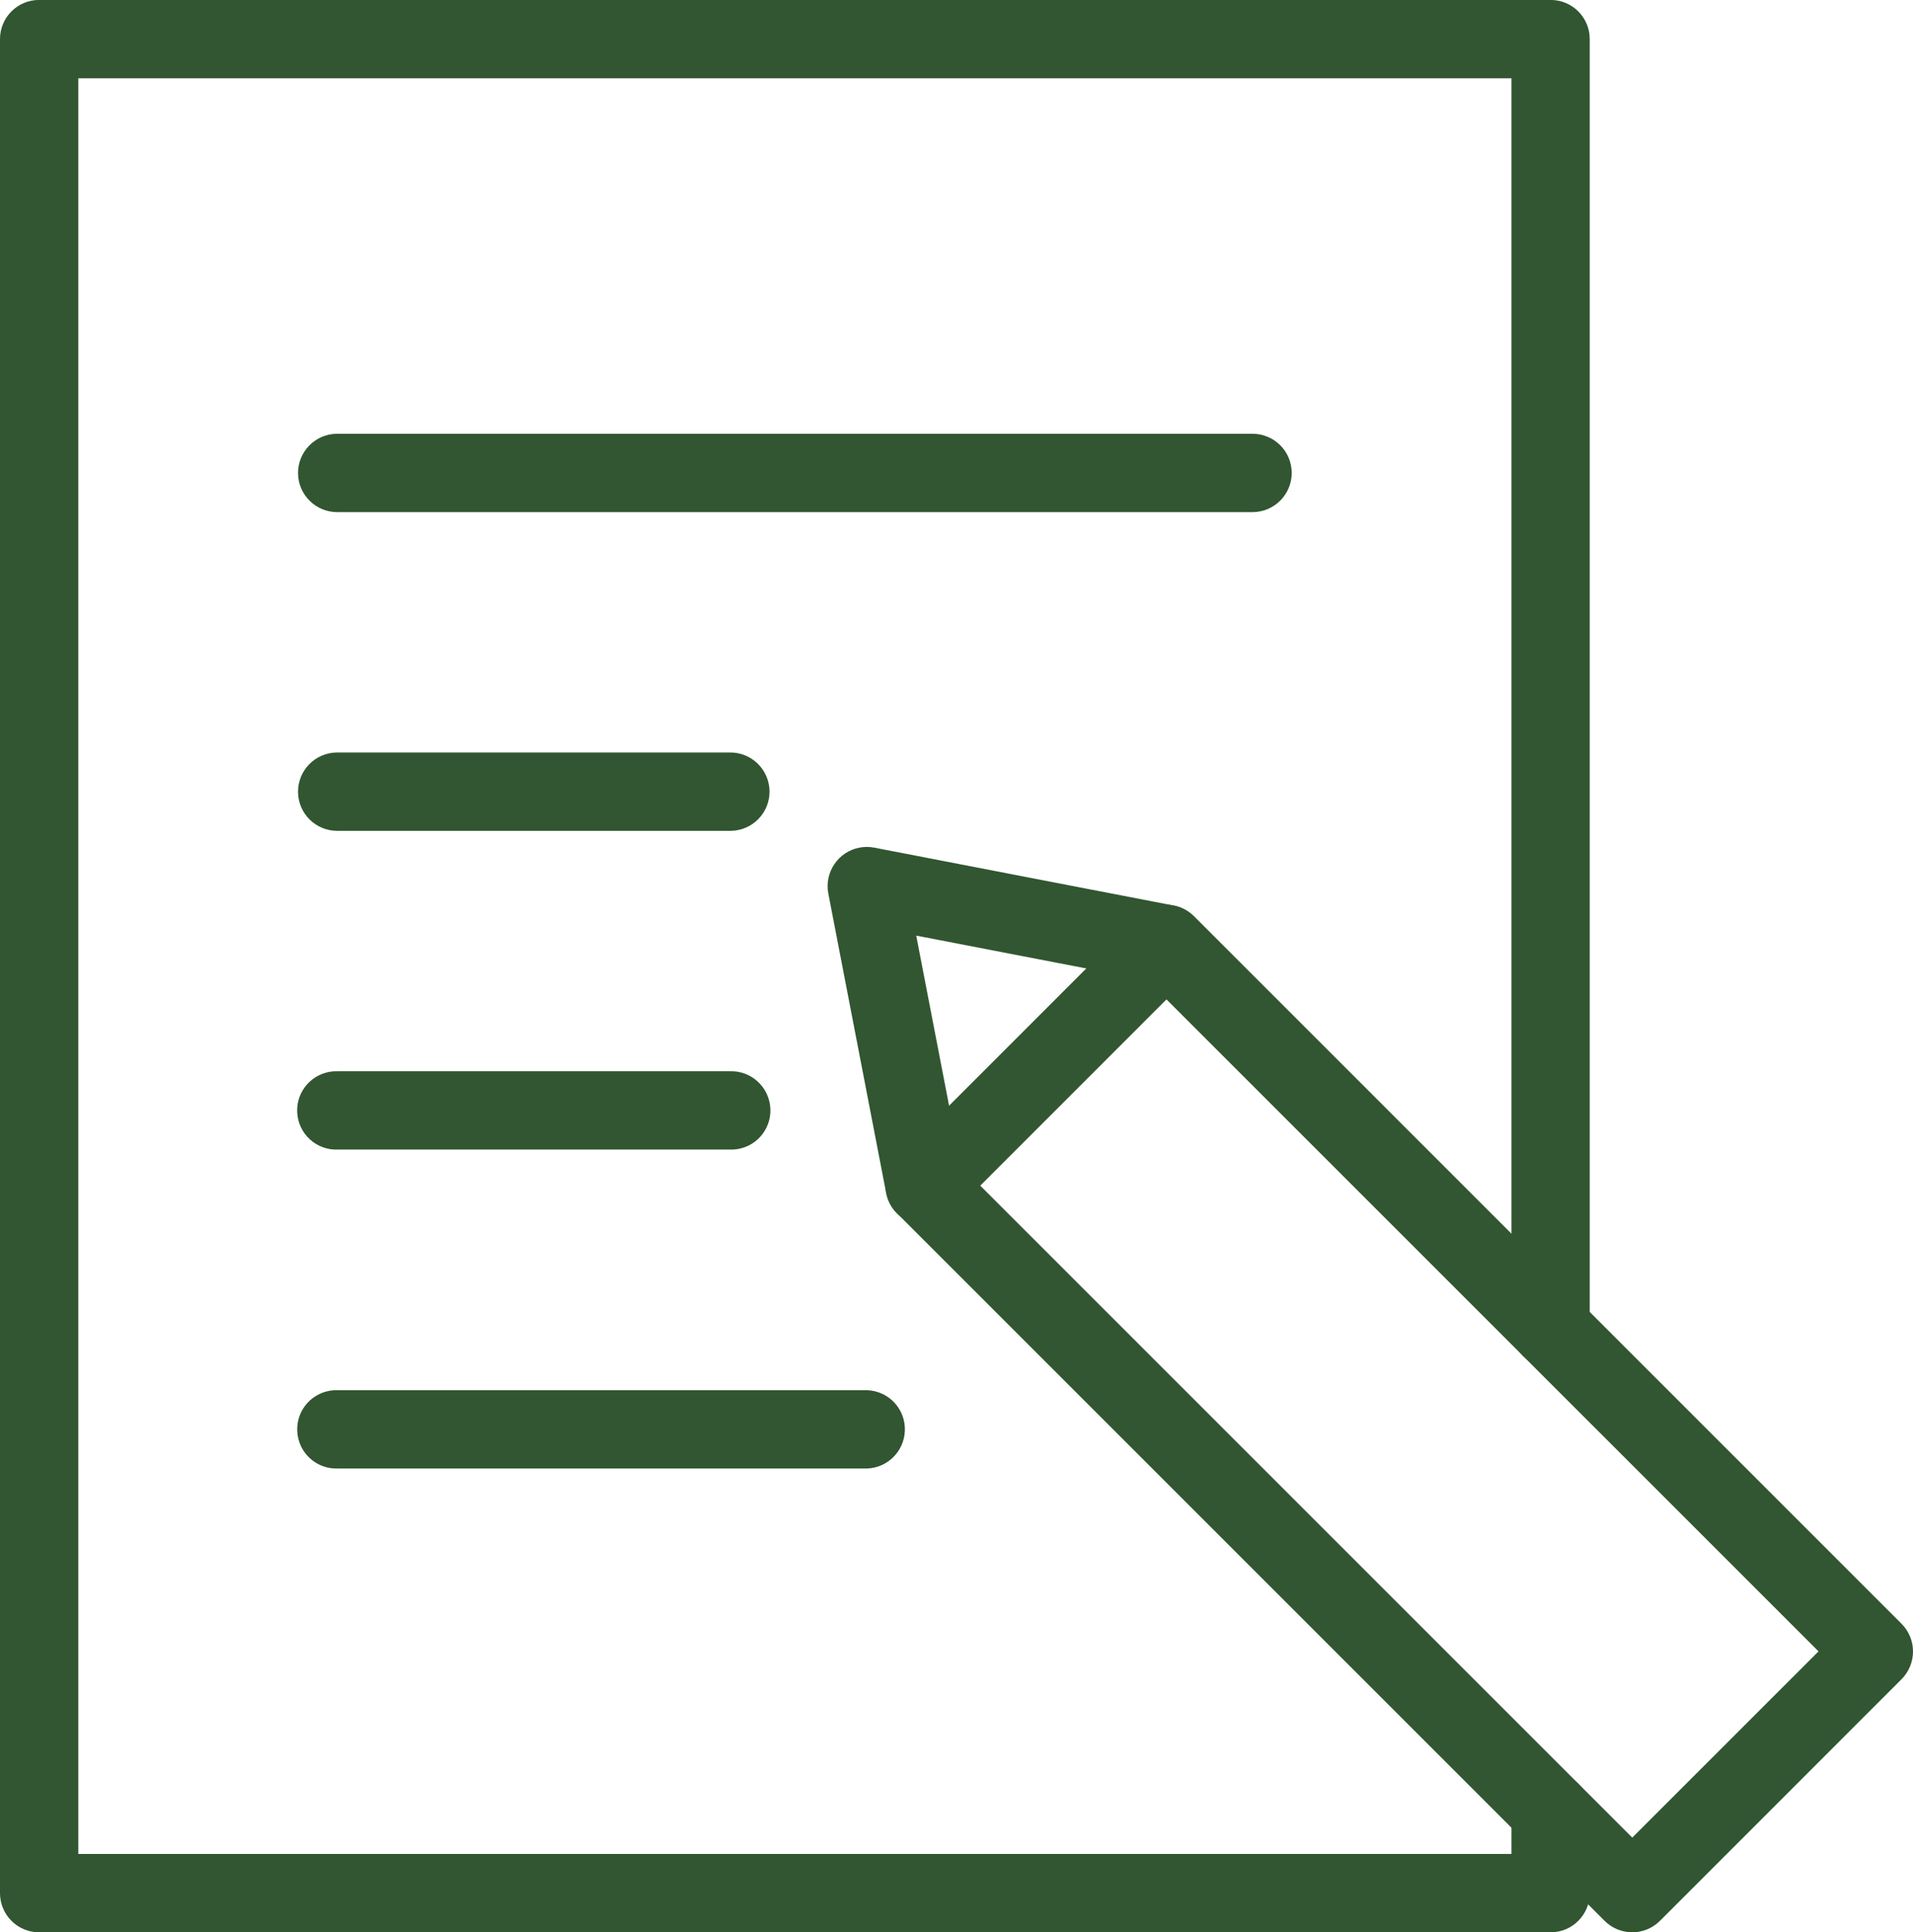
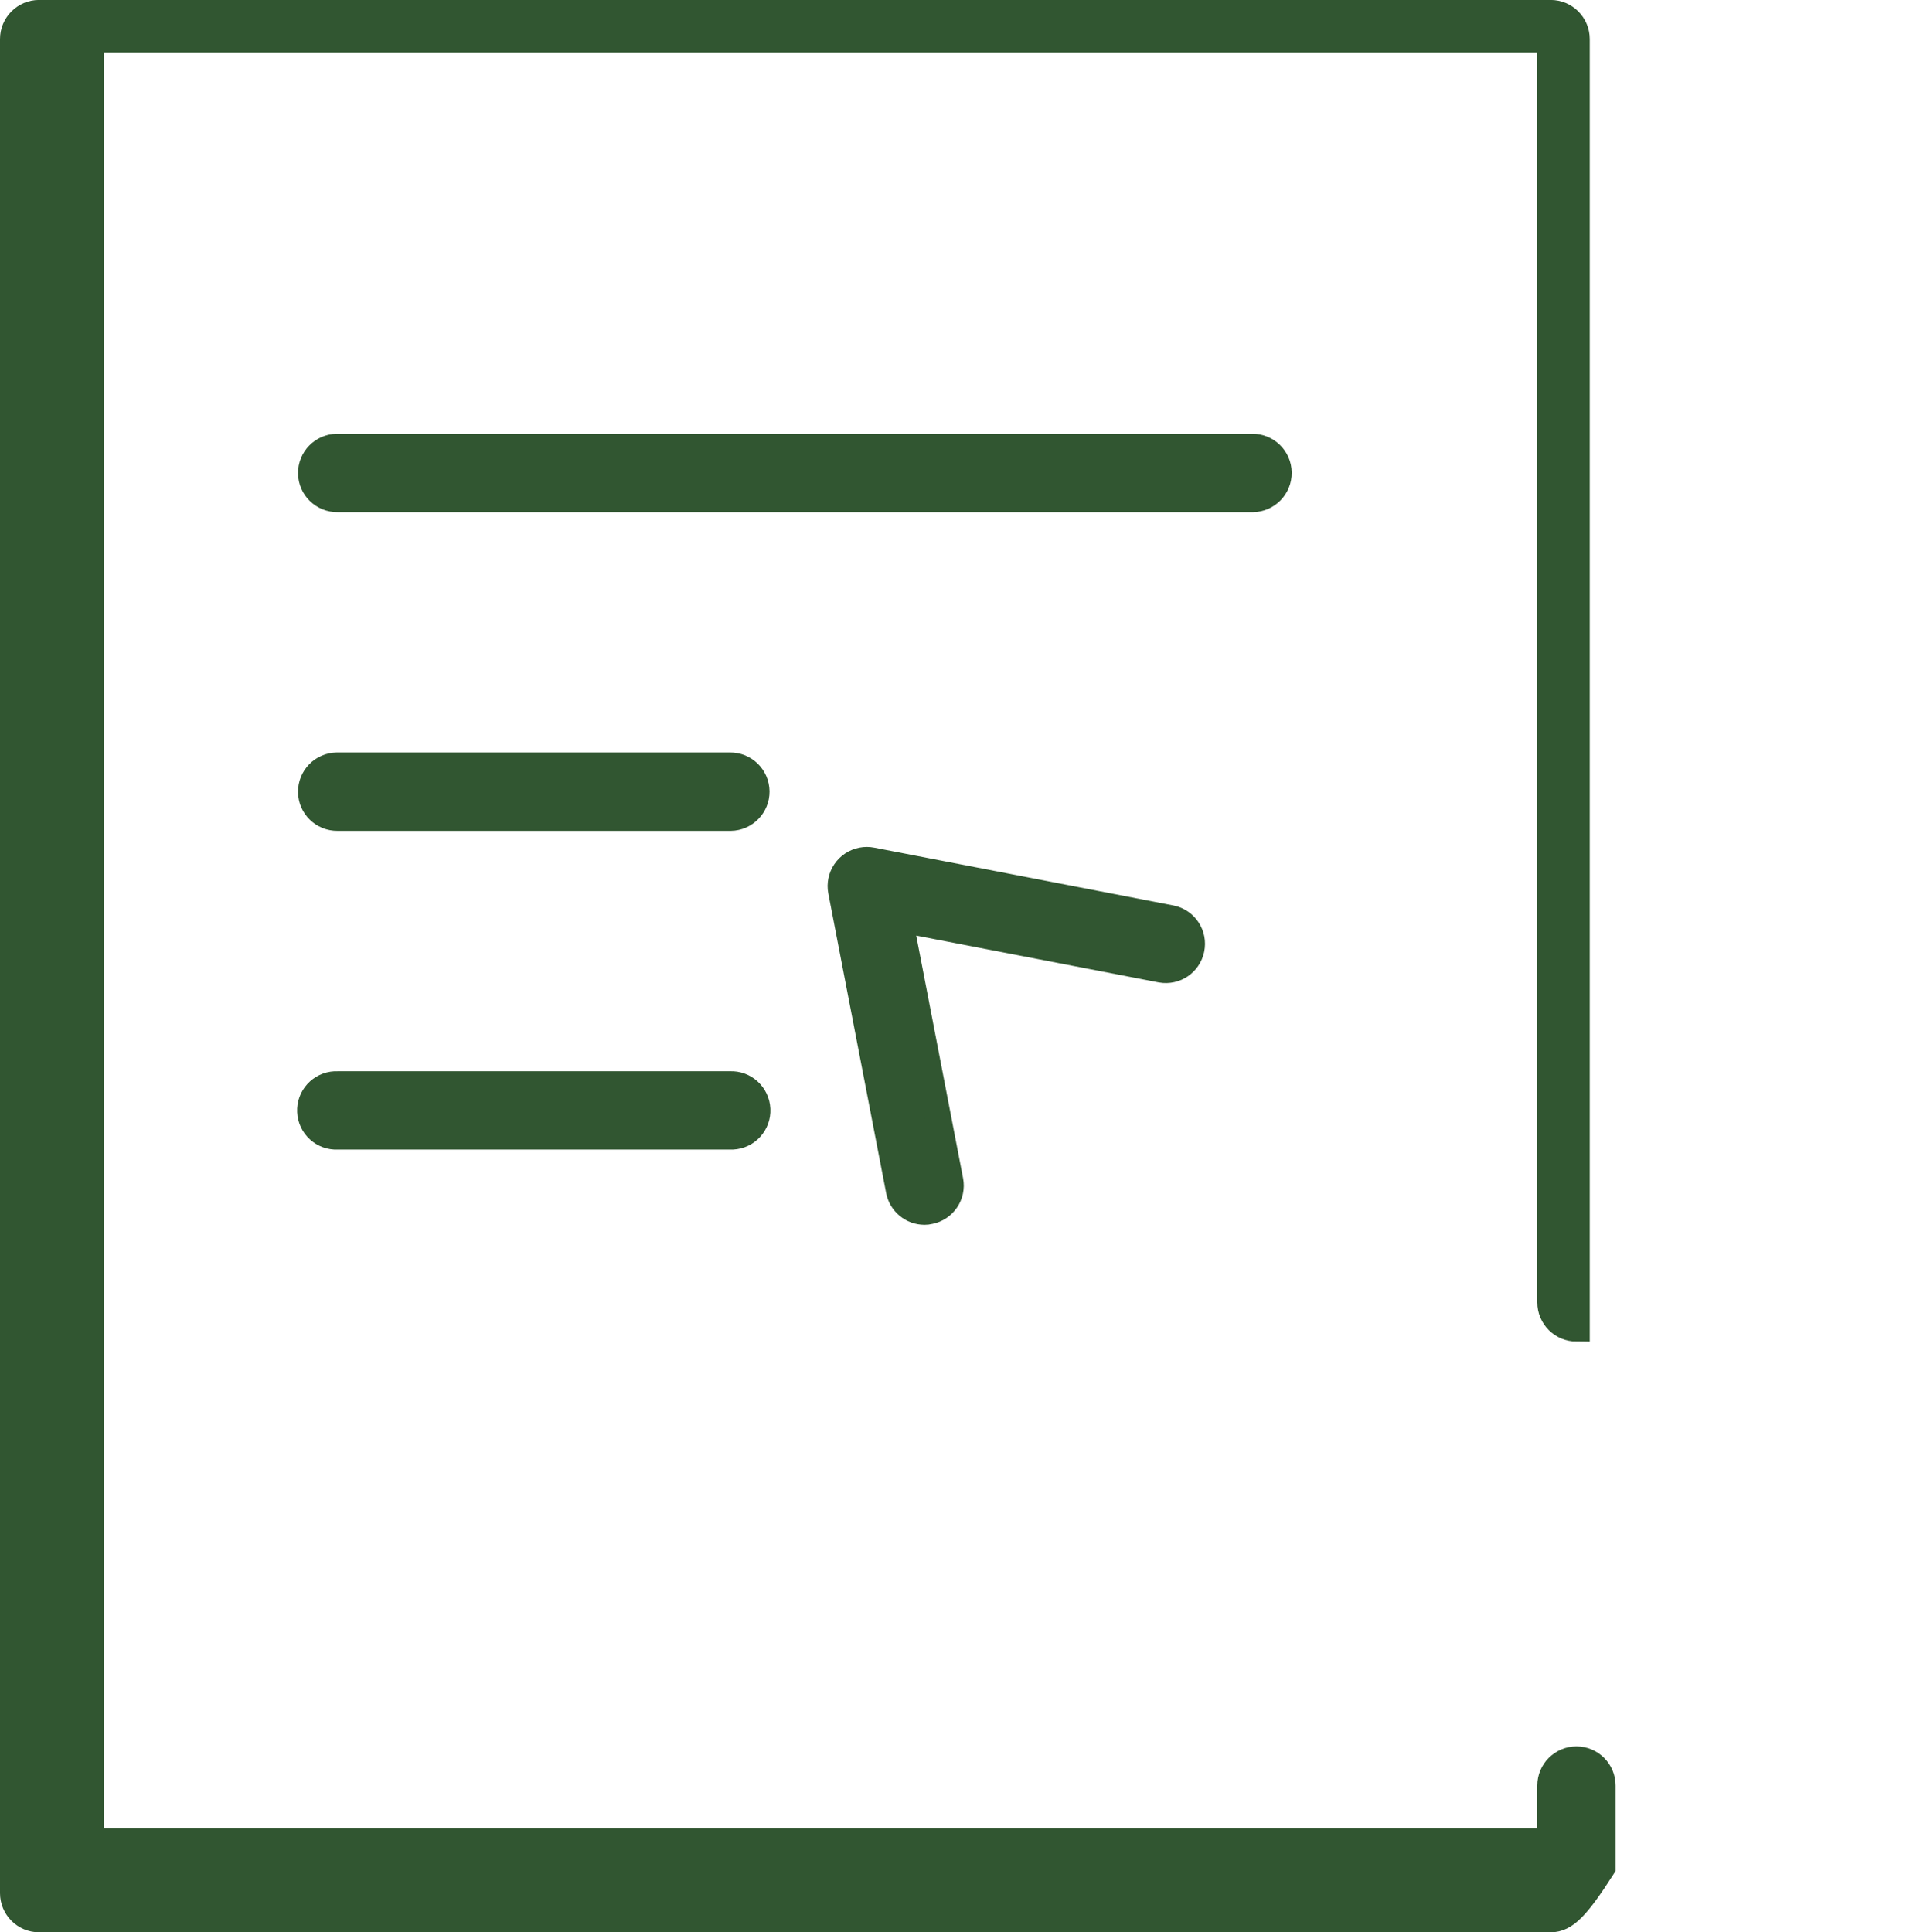
<svg xmlns="http://www.w3.org/2000/svg" version="1.1" id="레이어_1" x="0px" y="0px" width="35.932px" height="36.297px" viewBox="0 0 35.932 36.297" enable-background="new 0 0 35.932 36.297" xml:space="preserve">
  <g id="ico-major2" transform="translate(-1109.634 -2277.465)">
-     <path id="패스_329" fill="#315631" stroke="#315631" stroke-width="0.5" stroke-miterlimit="10" d="M1138.76,2313.512h-28.392   c-0.268,0-0.484-0.218-0.484-0.486V2278.2c-0.001-0.268,0.216-0.486,0.483-0.486c0.001,0,0.001,0,0.001,0h28.392   c0.268,0,0.484,0.217,0.484,0.485c0,0,0,0,0,0.001v24.215c0,0.268-0.217,0.485-0.485,0.485c-0.268,0-0.485-0.218-0.485-0.485   v-23.729h-27.419v33.854h27.419v-1.05c0-0.268,0.218-0.485,0.485-0.485c0.269,0,0.485,0.218,0.485,0.485v1.534   C1139.246,2313.293,1139.029,2313.512,1138.76,2313.512L1138.76,2313.512z" />
+     <path id="패스_329" fill="#315631" stroke="#315631" stroke-width="0.5" stroke-miterlimit="10" d="M1138.76,2313.512h-28.392   c-0.268,0-0.484-0.218-0.484-0.486V2278.2c-0.001-0.268,0.216-0.486,0.483-0.486c0.001,0,0.001,0,0.001,0h28.392   c0.268,0,0.484,0.217,0.484,0.485c0,0,0,0,0,0.001v24.215c-0.268,0-0.485-0.218-0.485-0.485   v-23.729h-27.419v33.854h27.419v-1.05c0-0.268,0.218-0.485,0.485-0.485c0.269,0,0.485,0.218,0.485,0.485v1.534   C1139.246,2313.293,1139.029,2313.512,1138.76,2313.512L1138.76,2313.512z" />
    <g id="그룹_13">
-       <path id="패스_330" fill="#315631" stroke="#315631" stroke-width="0.5" stroke-miterlimit="10" d="M1140.292,2313.512    c-0.128,0-0.252-0.051-0.343-0.143l-13.291-13.291c-0.188-0.189-0.188-0.496,0-0.687l4.538-4.539c0.19-0.188,0.497-0.188,0.688,0    l13.291,13.292c0.188,0.19,0.188,0.496,0,0.686l-4.538,4.539C1140.545,2313.461,1140.422,2313.512,1140.292,2313.512z     M1127.693,2299.737l12.6,12.6l3.852-3.852l-12.601-12.6L1127.693,2299.737z" />
      <path id="패스_331" fill="#315631" stroke="#315631" stroke-width="0.5" stroke-miterlimit="10" d="M1127,2300.222    c-0.232,0-0.432-0.165-0.476-0.394l-1.086-5.625c-0.051-0.263,0.121-0.519,0.385-0.57c0.061-0.012,0.122-0.012,0.184,0    l5.625,1.087c0.263,0.055,0.431,0.313,0.375,0.575c-0.054,0.257-0.302,0.425-0.561,0.379l-4.918-0.95l0.95,4.919    c0.051,0.263-0.122,0.518-0.385,0.568l0,0C1127.062,2300.219,1127.031,2300.222,1127,2300.222z" />
    </g>
    <g id="그룹_14">
      <path id="패스_332" fill="#315631" stroke="#315631" stroke-width="0.5" stroke-miterlimit="10" d="M1133.154,2286.835h-17.18    c-0.269,0.003-0.489-0.212-0.492-0.48c-0.003-0.268,0.212-0.488,0.479-0.492c0.005,0,0.009,0,0.013,0h17.18    c0.269-0.003,0.489,0.211,0.492,0.48s-0.212,0.488-0.479,0.492C1133.162,2286.835,1133.158,2286.835,1133.154,2286.835z" />
      <path id="패스_333" fill="#315631" stroke="#315631" stroke-width="0.5" stroke-miterlimit="10" d="M1123.346,2292.822h-7.372    c-0.269,0.003-0.489-0.211-0.492-0.48s0.212-0.488,0.479-0.492c0.005,0,0.009,0,0.013,0h7.372c0.269-0.003,0.488,0.212,0.492,0.48    c0.003,0.268-0.212,0.488-0.48,0.492C1123.354,2292.822,1123.35,2292.822,1123.346,2292.822z" />
      <path id="패스_334" fill="#315631" stroke="#315631" stroke-width="0.5" stroke-miterlimit="10" d="M1123.346,2298.809h-7.372    c-0.269,0.013-0.496-0.194-0.508-0.463c-0.013-0.268,0.194-0.495,0.463-0.508c0.015-0.001,0.029-0.001,0.045,0h7.372    c0.268-0.013,0.495,0.195,0.508,0.463s-0.194,0.496-0.463,0.508C1123.376,2298.81,1123.361,2298.81,1123.346,2298.809z" />
-       <path id="패스_335" fill="#315631" stroke="#315631" stroke-width="0.5" stroke-miterlimit="10" d="M1125.917,2304.8h-9.942    c-0.269,0.013-0.496-0.194-0.508-0.463c-0.013-0.269,0.194-0.495,0.463-0.508c0.015-0.001,0.029-0.001,0.045,0h9.942    c0.269,0.013,0.476,0.239,0.463,0.508C1126.368,2304.588,1126.167,2304.788,1125.917,2304.8z" />
    </g>
  </g>
</svg>